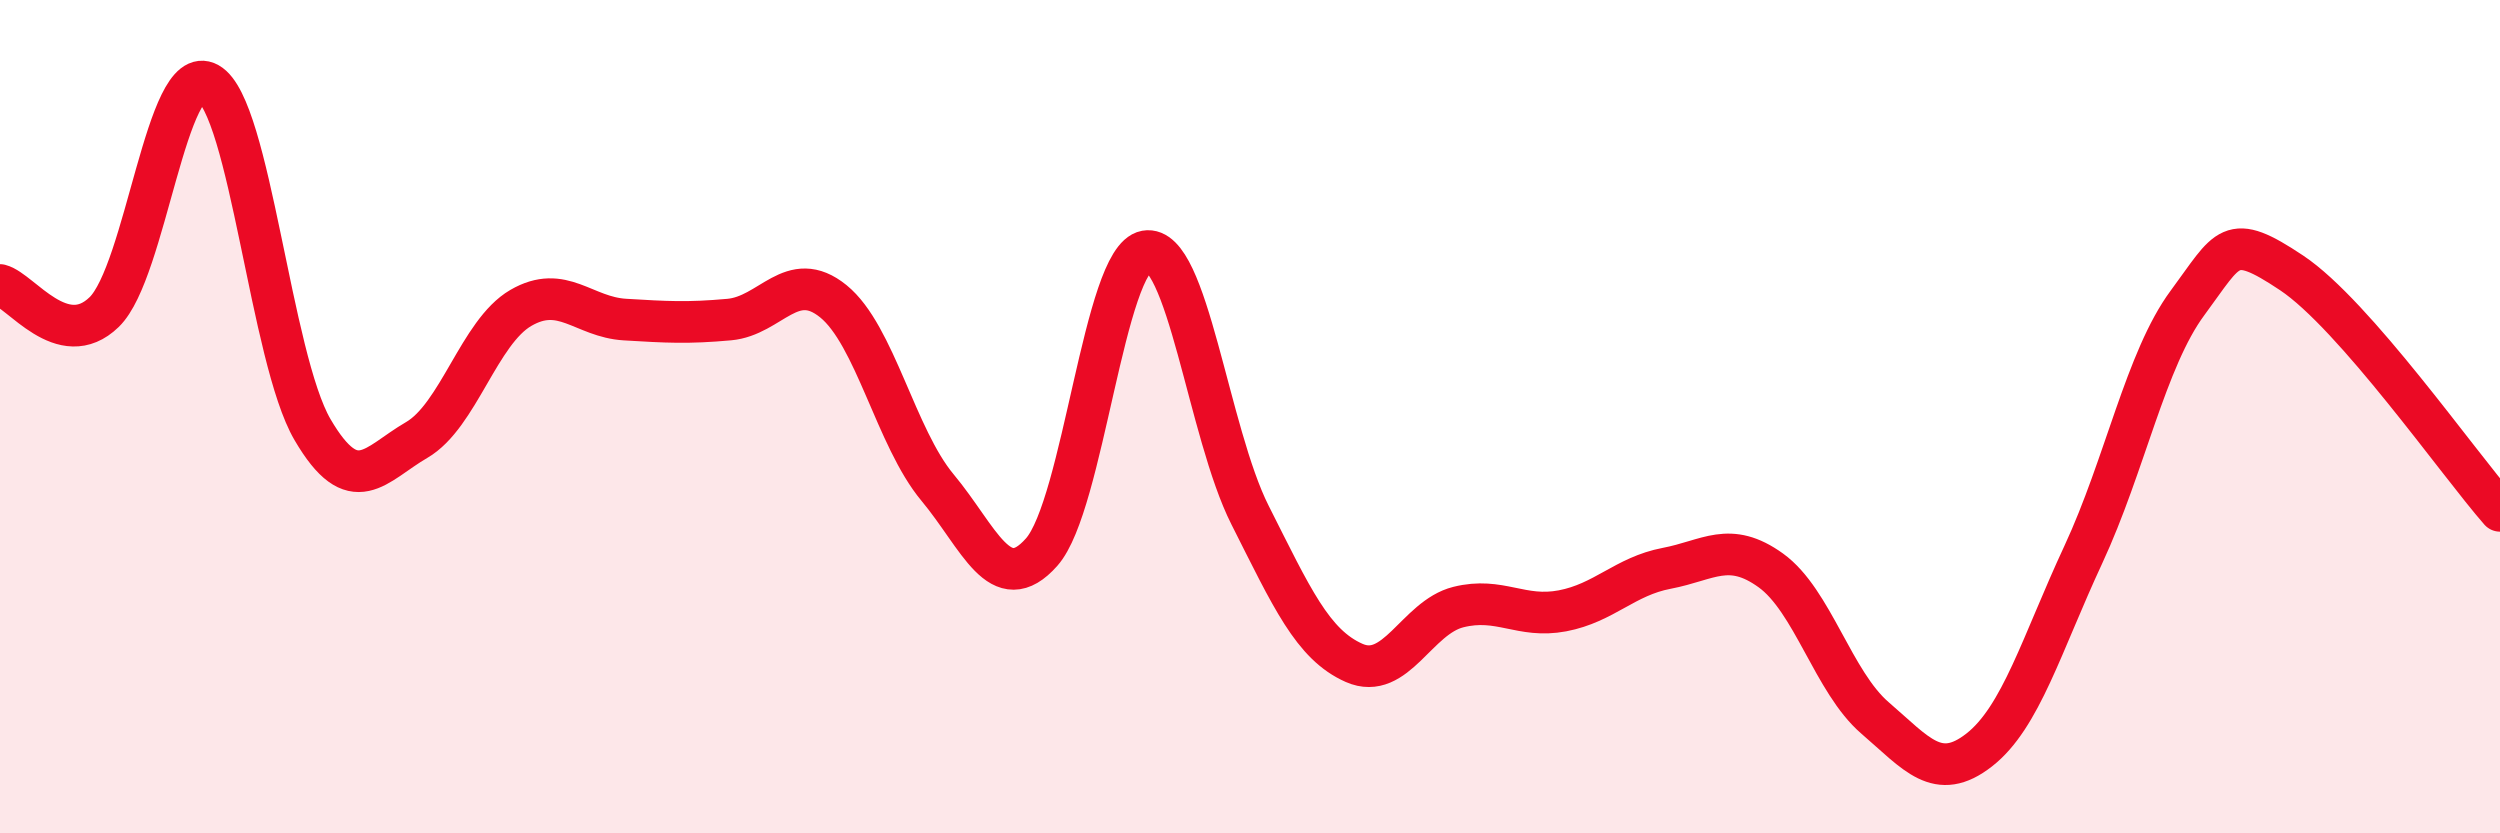
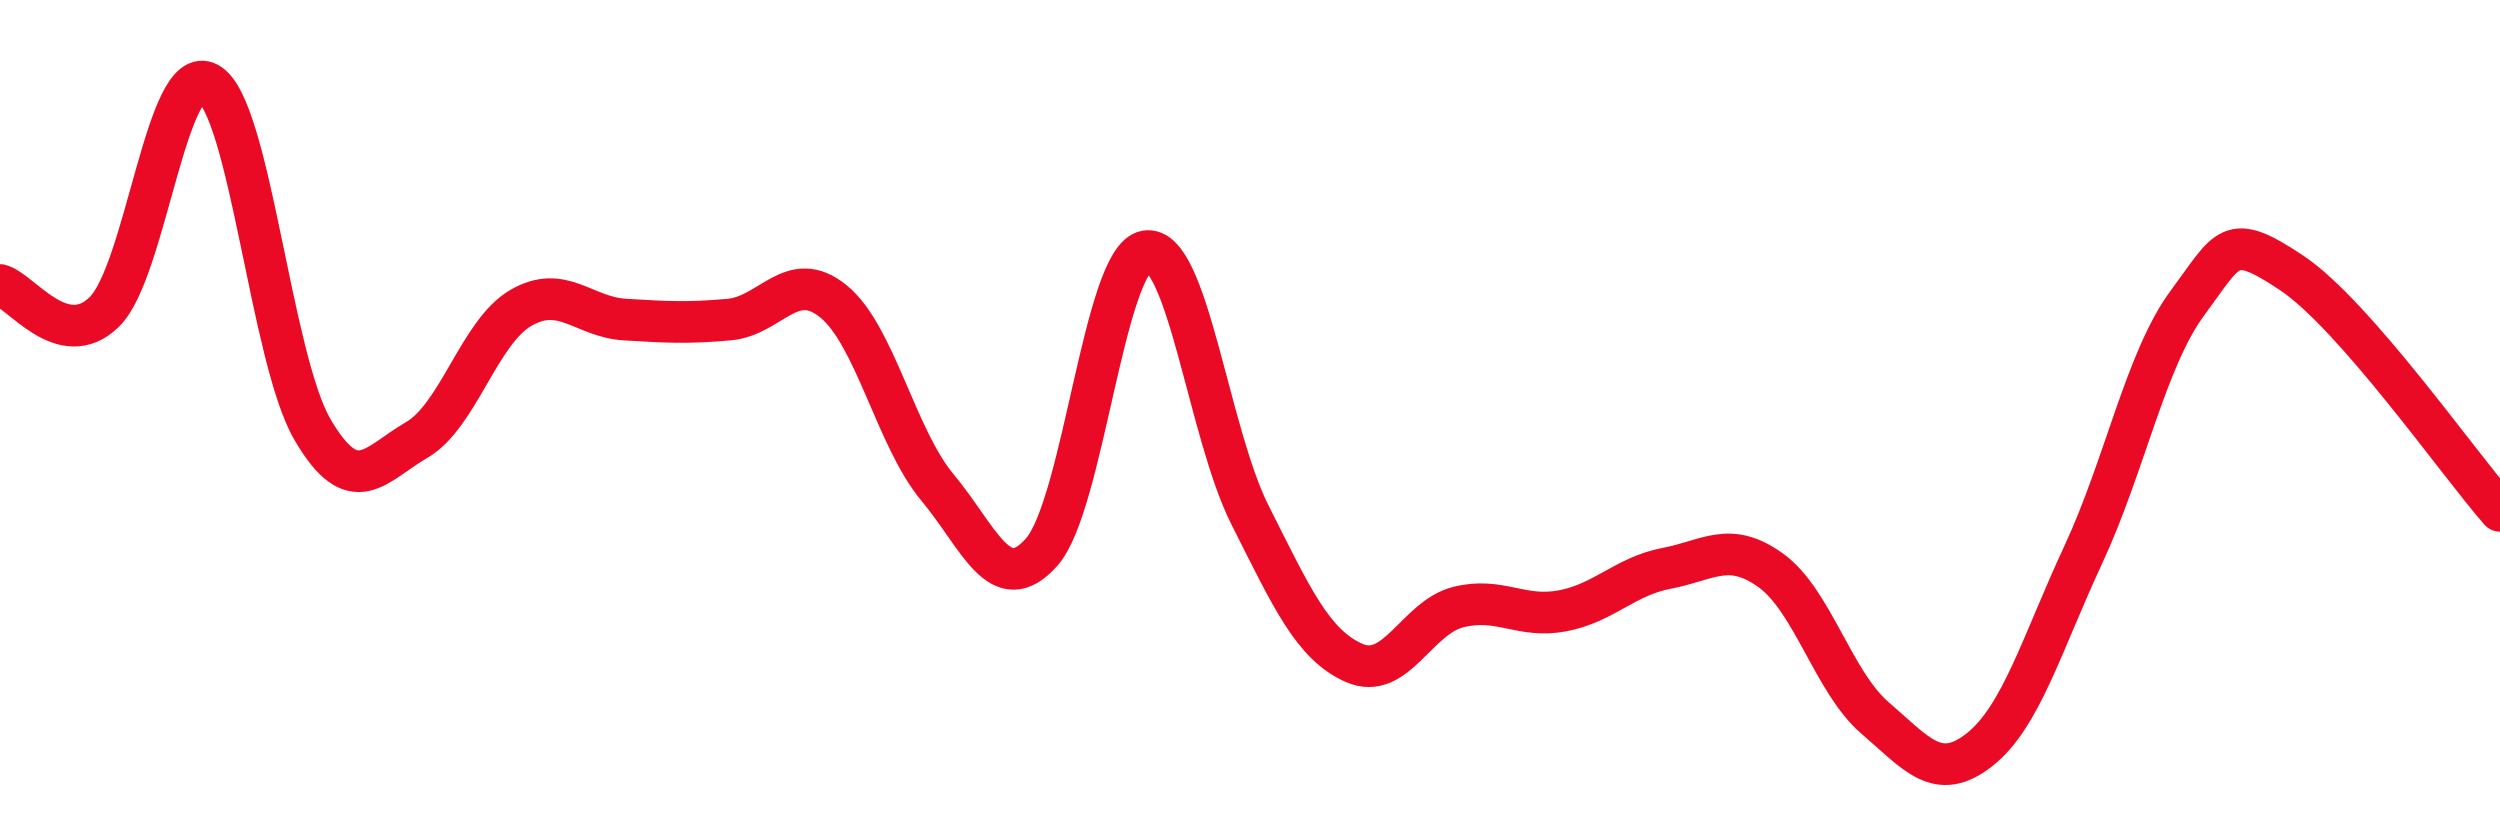
<svg xmlns="http://www.w3.org/2000/svg" width="60" height="20" viewBox="0 0 60 20">
-   <path d="M 0,6.84 C 0.5,6.97 1.5,8.46 2.5,7.49 C 3.5,6.52 4,1.44 5,2 C 6,2.56 6.5,8.6 7.5,10.31 C 8.5,12.02 9,11.14 10,10.56 C 11,9.98 11.5,7.97 12.5,7.39 C 13.5,6.81 14,7.61 15,7.67 C 16,7.73 16.5,7.76 17.5,7.67 C 18.5,7.58 19,6.42 20,7.23 C 21,8.04 21.5,10.5 22.5,11.7 C 23.5,12.9 24,14.38 25,13.25 C 26,12.12 26.5,6.21 27.5,6.03 C 28.5,5.85 29,10.38 30,12.36 C 31,14.34 31.5,15.47 32.5,15.91 C 33.5,16.35 34,14.82 35,14.57 C 36,14.32 36.5,14.85 37.5,14.66 C 38.5,14.47 39,13.83 40,13.64 C 41,13.45 41.5,12.97 42.5,13.69 C 43.5,14.41 44,16.37 45,17.23 C 46,18.09 46.5,18.78 47.5,18 C 48.5,17.22 49,15.46 50,13.31 C 51,11.16 51.5,8.62 52.5,7.27 C 53.5,5.92 53.5,5.55 55,6.55 C 56.5,7.55 59,11.12 60,12.26L60 20L0 20Z" fill="#EB0A25" opacity="0.1" stroke-linecap="round" stroke-linejoin="round" />
  <path d="M 0,6.84 C 0.5,6.97 1.5,8.46 2.5,7.49 C 3.5,6.52 4,1.44 5,2 C 6,2.56 6.5,8.6 7.5,10.31 C 8.5,12.02 9,11.14 10,10.56 C 11,9.98 11.5,7.97 12.5,7.39 C 13.5,6.81 14,7.61 15,7.67 C 16,7.73 16.5,7.76 17.5,7.67 C 18.5,7.58 19,6.42 20,7.23 C 21,8.04 21.5,10.5 22.5,11.7 C 23.5,12.9 24,14.38 25,13.25 C 26,12.12 26.5,6.21 27.5,6.03 C 28.5,5.85 29,10.38 30,12.36 C 31,14.34 31.5,15.47 32.5,15.91 C 33.5,16.35 34,14.82 35,14.57 C 36,14.32 36.5,14.85 37.5,14.66 C 38.5,14.47 39,13.83 40,13.64 C 41,13.45 41.5,12.97 42.5,13.69 C 43.5,14.41 44,16.37 45,17.23 C 46,18.09 46.5,18.78 47.5,18 C 48.5,17.22 49,15.46 50,13.31 C 51,11.16 51.5,8.62 52.5,7.27 C 53.5,5.92 53.5,5.55 55,6.55 C 56.5,7.55 59,11.12 60,12.26" stroke="#EB0A25" stroke-width="1" fill="none" stroke-linecap="round" stroke-linejoin="round" />
</svg>